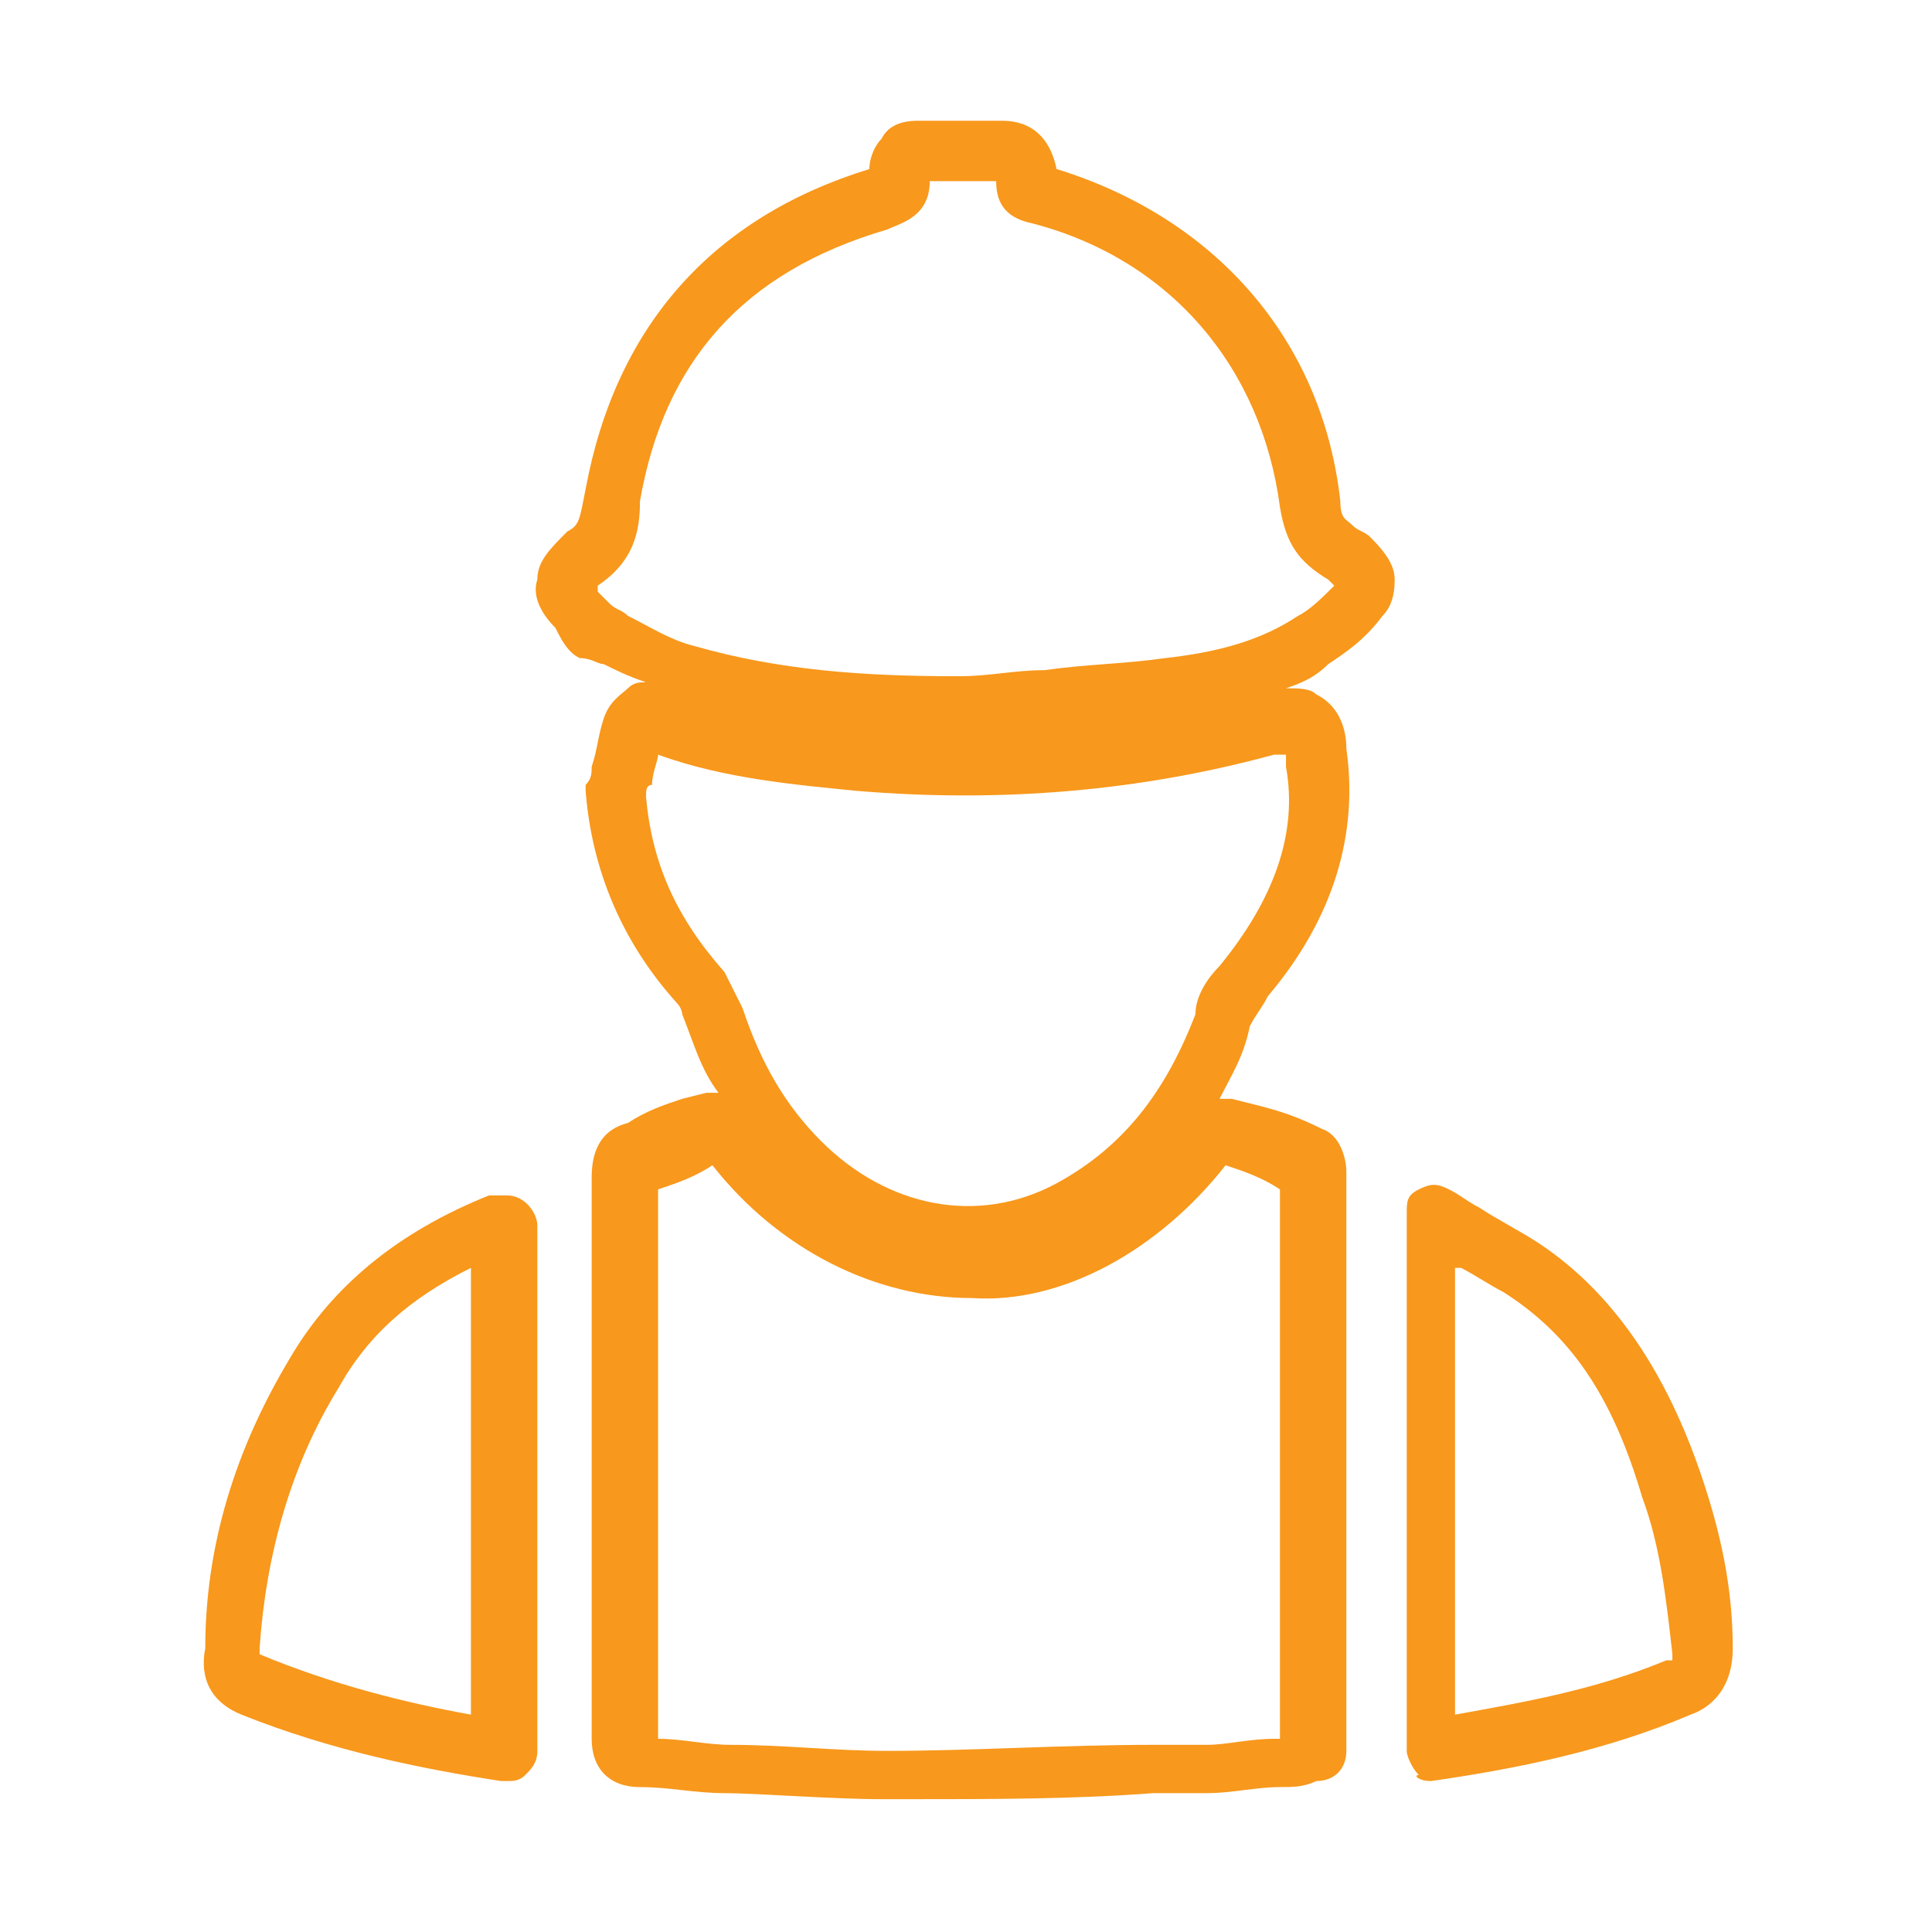
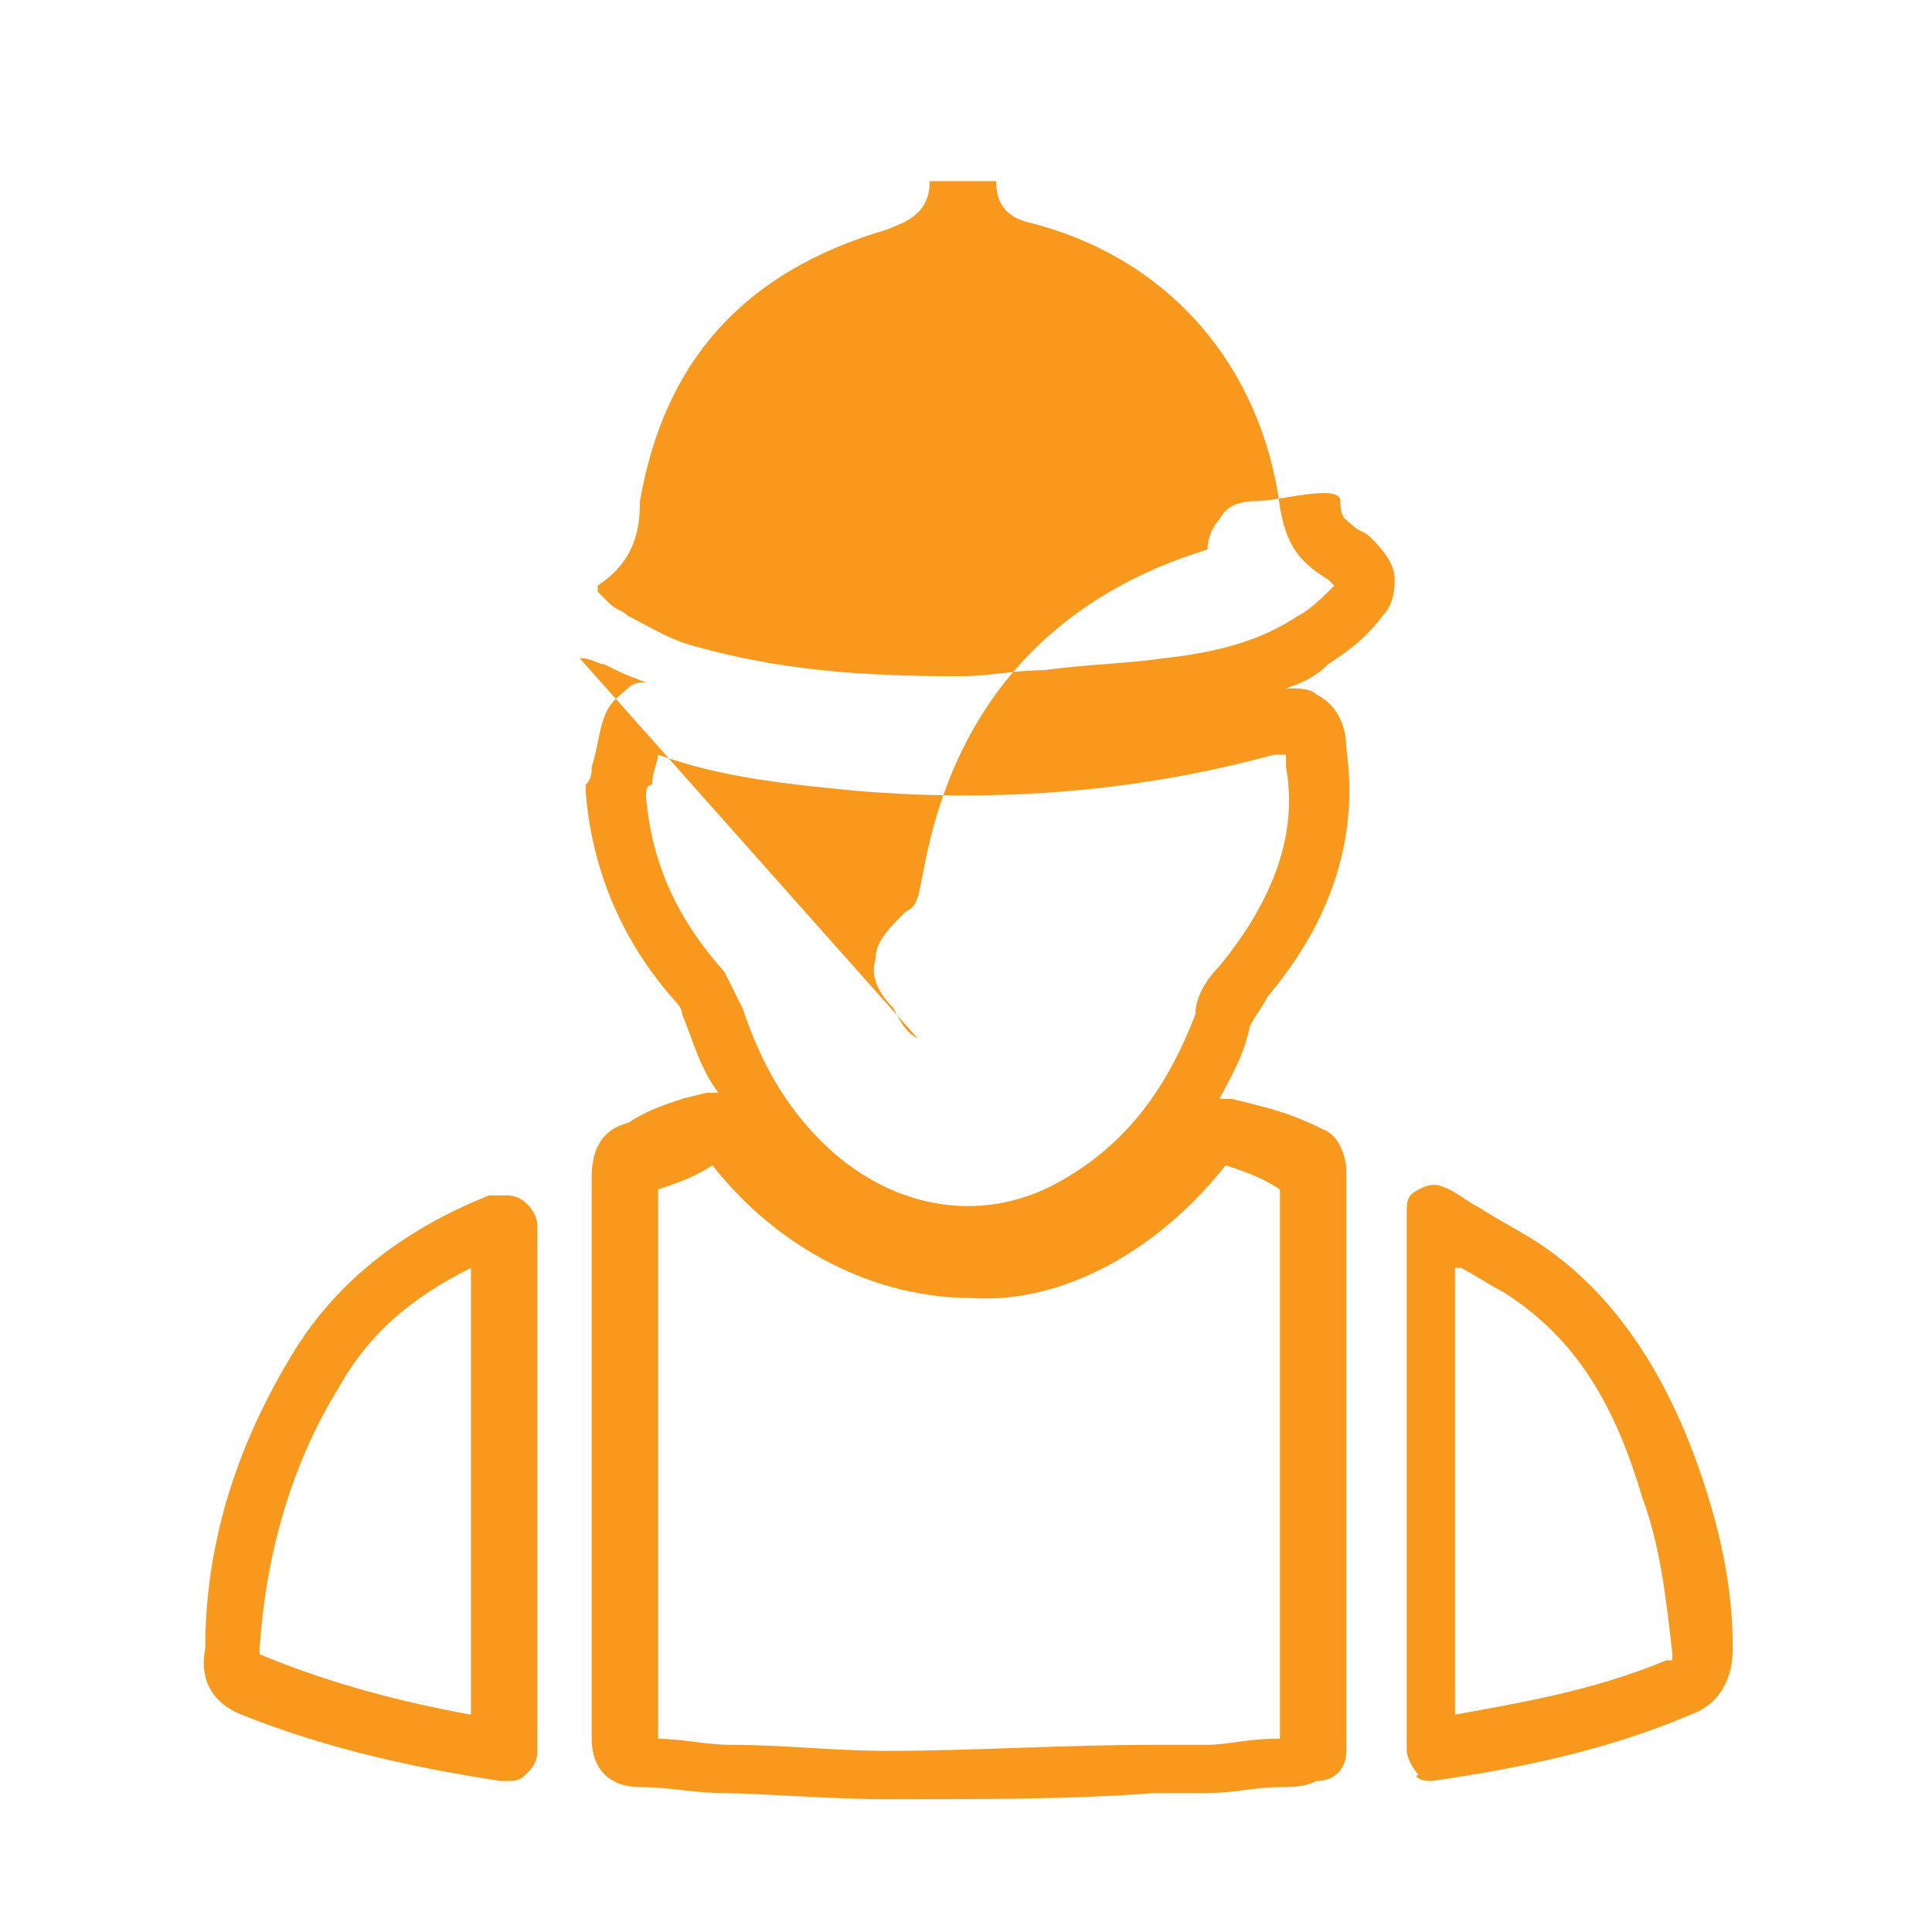
<svg xmlns="http://www.w3.org/2000/svg" version="1.1" width="32" height="32" viewBox="0 0 32 32">
  <title>icn-profile</title>
  <style type="text/css">
	.orange{fill:#F8981C;}
</style>
-   <path class="orange" d="M9.6 10.9c0.2 0 0.3 0.1 0.4 0.1 0.2 0.1 0.4 0.2 0.7 0.3-0.1 0-0.2 0-0.3 0.1s-0.3 0.2-0.4 0.5c-0.1 0.3-0.1 0.5-0.2 0.8 0 0.1 0 0.2-0.1 0.3 0 0 0 0.1 0 0.1 0.1 1.3 0.6 2.5 1.5 3.5 0.1 0.1 0.1 0.2 0.1 0.2 0.2 0.5 0.3 0.9 0.6 1.3-0.1 0-0.1 0-0.2 0l-0.4 0.1c-0.3 0.1-0.6 0.2-0.9 0.4-0.4 0.1-0.6 0.4-0.6 0.9 0 3.1 0 6.2 0 9.3 0 0.5 0.3 0.8 0.8 0.8s0.9 0.1 1.4 0.1 1.8 0.1 2.6 0.1c0.2 0 0.3 0 0.5 0 1.3 0 2.7 0 4-0.1h0.9c0.4 0 0.8-0.1 1.2-0.1 0.2 0 0.4 0 0.6-0.1 0.3 0 0.5-0.2 0.5-0.5v-6.8c0-0.9 0-1.9 0-2.8 0-0.2-0.1-0.6-0.4-0.7-0.4-0.2-0.7-0.3-1.1-0.4l-0.4-0.1c-0.1 0-0.1 0-0.2 0 0.2-0.4 0.4-0.7 0.5-1.2 0.1-0.2 0.2-0.3 0.3-0.5 1.1-1.3 1.5-2.7 1.3-4.1 0-0.3-0.1-0.7-0.5-0.9-0.1-0.1-0.3-0.1-0.5-0.1 0.3-0.1 0.5-0.2 0.7-0.4 0.3-0.2 0.6-0.4 0.9-0.8 0.2-0.2 0.2-0.5 0.2-0.6 0-0.2-0.1-0.4-0.4-0.7v0c-0.1-0.1-0.2-0.1-0.3-0.2s-0.2-0.1-0.2-0.4c-0.3-2.7-2.1-4.7-4.7-5.5-0.1-0.5-0.4-0.8-0.9-0.8s-1 0-1.4 0c-0.3 0-0.5 0.1-0.6 0.3-0.1 0.1-0.2 0.3-0.2 0.5 0 0 0 0 0 0-2.6 0.8-4.2 2.6-4.7 5.3-0.1 0.5-0.1 0.6-0.3 0.7-0.3 0.3-0.5 0.5-0.5 0.8-0.1 0.3 0.1 0.6 0.3 0.8 0.1 0.2 0.2 0.4 0.4 0.5v0zM20.3 19.3c0.3 0.1 0.6 0.2 0.9 0.4 0 0.9 0 1.8 0 2.7v6.4c0 0-0.1 0-0.1 0-0.4 0-0.8 0.1-1.1 0.1h-0.9c-1.5 0-3 0.1-4.4 0.1-0.9 0-1.7-0.1-2.6-0.1-0.4 0-0.8-0.1-1.2-0.1 0-3 0-6.1 0-9.1 0.3-0.1 0.6-0.2 0.9-0.4v0c1.1 1.4 2.7 2.2 4.3 2.2 0 0 0 0 0 0 1.5 0.1 3.1-0.8 4.2-2.2 0 0 0 0 0 0zM20.2 16c-0.2 0.2-0.4 0.5-0.4 0.8-0.5 1.3-1.2 2.2-2.3 2.8-1.3 0.7-2.8 0.4-3.9-0.7-0.6-0.6-1-1.3-1.3-2.2-0.1-0.2-0.2-0.4-0.3-0.6-0.8-0.9-1.2-1.8-1.3-2.9 0-0.1 0-0.2 0.1-0.2 0-0.2 0.1-0.4 0.1-0.5 1.1 0.4 2.3 0.5 3.3 0.6 2.4 0.2 4.7 0 6.9-0.6 0.1 0 0.2 0 0.2 0s0 0.1 0 0.2c0.2 1.1-0.2 2.2-1.1 3.3v0zM9.9 9.7c0.6-0.4 0.7-0.9 0.7-1.4 0.4-2.3 1.7-3.8 4.1-4.5 0.2-0.1 0.7-0.2 0.7-0.8 0.4 0 0.7 0 1.1 0 0 0.3 0.1 0.6 0.6 0.7 2.3 0.6 3.8 2.4 4.1 4.7 0.1 0.6 0.3 0.9 0.8 1.2 0 0 0.1 0.1 0.1 0.1v0c-0.2 0.2-0.4 0.4-0.6 0.5-0.6 0.4-1.3 0.6-2.2 0.7-0.7 0.1-1.3 0.1-2 0.2-0.5 0-0.9 0.1-1.4 0.1 0 0-0.1 0-0.1 0s0 0 0 0c-1.5 0-2.9-0.1-4.3-0.5-0.4-0.1-0.7-0.3-1.1-0.5-0.1-0.1-0.2-0.1-0.3-0.2 0 0-0.1-0.1-0.2-0.2 0 0 0-0.1 0-0.1s0 0 0 0zM4 28.4c1.5 0.6 3 0.9 4.3 1.1 0 0 0.1 0 0.1 0 0.1 0 0.2 0 0.3-0.1s0.2-0.2 0.2-0.4v-8.7c0-0.2-0.2-0.5-0.5-0.5-0.1 0-0.2 0-0.3 0-1.5 0.6-2.6 1.5-3.3 2.7-0.9 1.5-1.4 3.1-1.4 4.8-0.1 0.5 0.1 0.9 0.6 1.1v0zM5.6 23c0.5-0.9 1.2-1.5 2.2-2v7.4c-1.1-0.2-2.3-0.5-3.5-1 0 0 0 0 0 0s0 0 0-0.1c0.1-1.5 0.5-3 1.3-4.3v0zM23.7 29.5c0 0 0 0 0 0 1.4-0.2 2.9-0.5 4.3-1.1 0.3-0.1 0.7-0.4 0.7-1.1 0-1-0.2-1.9-0.5-2.8-0.6-1.8-1.5-3.1-2.7-3.9-0.3-0.2-0.7-0.4-1-0.6-0.2-0.1-0.3-0.2-0.5-0.3s-0.3-0.1-0.5 0-0.2 0.2-0.2 0.4v8.9c0 0.1 0.1 0.3 0.2 0.4-0.1 0 0 0.1 0.2 0.1v0zM24.2 21c0.2 0.1 0.5 0.3 0.7 0.4 1.1 0.7 1.8 1.7 2.3 3.4 0.3 0.8 0.4 1.7 0.5 2.6 0 0.1 0 0.1 0 0.1s0 0-0.1 0c-1.2 0.5-2.4 0.7-3.5 0.9v-7.4h0.1z" />
+   <path class="orange" d="M9.6 10.9c0.2 0 0.3 0.1 0.4 0.1 0.2 0.1 0.4 0.2 0.7 0.3-0.1 0-0.2 0-0.3 0.1s-0.3 0.2-0.4 0.5c-0.1 0.3-0.1 0.5-0.2 0.8 0 0.1 0 0.2-0.1 0.3 0 0 0 0.1 0 0.1 0.1 1.3 0.6 2.5 1.5 3.5 0.1 0.1 0.1 0.2 0.1 0.2 0.2 0.5 0.3 0.9 0.6 1.3-0.1 0-0.1 0-0.2 0l-0.4 0.1c-0.3 0.1-0.6 0.2-0.9 0.4-0.4 0.1-0.6 0.4-0.6 0.9 0 3.1 0 6.2 0 9.3 0 0.5 0.3 0.8 0.8 0.8s0.9 0.1 1.4 0.1 1.8 0.1 2.6 0.1c0.2 0 0.3 0 0.5 0 1.3 0 2.7 0 4-0.1h0.9c0.4 0 0.8-0.1 1.2-0.1 0.2 0 0.4 0 0.6-0.1 0.3 0 0.5-0.2 0.5-0.5v-6.8c0-0.9 0-1.9 0-2.8 0-0.2-0.1-0.6-0.4-0.7-0.4-0.2-0.7-0.3-1.1-0.4l-0.4-0.1c-0.1 0-0.1 0-0.2 0 0.2-0.4 0.4-0.7 0.5-1.2 0.1-0.2 0.2-0.3 0.3-0.5 1.1-1.3 1.5-2.7 1.3-4.1 0-0.3-0.1-0.7-0.5-0.9-0.1-0.1-0.3-0.1-0.5-0.1 0.3-0.1 0.5-0.2 0.7-0.4 0.3-0.2 0.6-0.4 0.9-0.8 0.2-0.2 0.2-0.5 0.2-0.6 0-0.2-0.1-0.4-0.4-0.7v0c-0.1-0.1-0.2-0.1-0.3-0.2s-0.2-0.1-0.2-0.4s-1 0-1.4 0c-0.3 0-0.5 0.1-0.6 0.3-0.1 0.1-0.2 0.3-0.2 0.5 0 0 0 0 0 0-2.6 0.8-4.2 2.6-4.7 5.3-0.1 0.5-0.1 0.6-0.3 0.7-0.3 0.3-0.5 0.5-0.5 0.8-0.1 0.3 0.1 0.6 0.3 0.8 0.1 0.2 0.2 0.4 0.4 0.5v0zM20.3 19.3c0.3 0.1 0.6 0.2 0.9 0.4 0 0.9 0 1.8 0 2.7v6.4c0 0-0.1 0-0.1 0-0.4 0-0.8 0.1-1.1 0.1h-0.9c-1.5 0-3 0.1-4.4 0.1-0.9 0-1.7-0.1-2.6-0.1-0.4 0-0.8-0.1-1.2-0.1 0-3 0-6.1 0-9.1 0.3-0.1 0.6-0.2 0.9-0.4v0c1.1 1.4 2.7 2.2 4.3 2.2 0 0 0 0 0 0 1.5 0.1 3.1-0.8 4.2-2.2 0 0 0 0 0 0zM20.2 16c-0.2 0.2-0.4 0.5-0.4 0.8-0.5 1.3-1.2 2.2-2.3 2.8-1.3 0.7-2.8 0.4-3.9-0.7-0.6-0.6-1-1.3-1.3-2.2-0.1-0.2-0.2-0.4-0.3-0.6-0.8-0.9-1.2-1.8-1.3-2.9 0-0.1 0-0.2 0.1-0.2 0-0.2 0.1-0.4 0.1-0.5 1.1 0.4 2.3 0.5 3.3 0.6 2.4 0.2 4.7 0 6.9-0.6 0.1 0 0.2 0 0.2 0s0 0.1 0 0.2c0.2 1.1-0.2 2.2-1.1 3.3v0zM9.9 9.7c0.6-0.4 0.7-0.9 0.7-1.4 0.4-2.3 1.7-3.8 4.1-4.5 0.2-0.1 0.7-0.2 0.7-0.8 0.4 0 0.7 0 1.1 0 0 0.3 0.1 0.6 0.6 0.7 2.3 0.6 3.8 2.4 4.1 4.7 0.1 0.6 0.3 0.9 0.8 1.2 0 0 0.1 0.1 0.1 0.1v0c-0.2 0.2-0.4 0.4-0.6 0.5-0.6 0.4-1.3 0.6-2.2 0.7-0.7 0.1-1.3 0.1-2 0.2-0.5 0-0.9 0.1-1.4 0.1 0 0-0.1 0-0.1 0s0 0 0 0c-1.5 0-2.9-0.1-4.3-0.5-0.4-0.1-0.7-0.3-1.1-0.5-0.1-0.1-0.2-0.1-0.3-0.2 0 0-0.1-0.1-0.2-0.2 0 0 0-0.1 0-0.1s0 0 0 0zM4 28.4c1.5 0.6 3 0.9 4.3 1.1 0 0 0.1 0 0.1 0 0.1 0 0.2 0 0.3-0.1s0.2-0.2 0.2-0.4v-8.7c0-0.2-0.2-0.5-0.5-0.5-0.1 0-0.2 0-0.3 0-1.5 0.6-2.6 1.5-3.3 2.7-0.9 1.5-1.4 3.1-1.4 4.8-0.1 0.5 0.1 0.9 0.6 1.1v0zM5.6 23c0.5-0.9 1.2-1.5 2.2-2v7.4c-1.1-0.2-2.3-0.5-3.5-1 0 0 0 0 0 0s0 0 0-0.1c0.1-1.5 0.5-3 1.3-4.3v0zM23.7 29.5c0 0 0 0 0 0 1.4-0.2 2.9-0.5 4.3-1.1 0.3-0.1 0.7-0.4 0.7-1.1 0-1-0.2-1.9-0.5-2.8-0.6-1.8-1.5-3.1-2.7-3.9-0.3-0.2-0.7-0.4-1-0.6-0.2-0.1-0.3-0.2-0.5-0.3s-0.3-0.1-0.5 0-0.2 0.2-0.2 0.4v8.9c0 0.1 0.1 0.3 0.2 0.4-0.1 0 0 0.1 0.2 0.1v0zM24.2 21c0.2 0.1 0.5 0.3 0.7 0.4 1.1 0.7 1.8 1.7 2.3 3.4 0.3 0.8 0.4 1.7 0.5 2.6 0 0.1 0 0.1 0 0.1s0 0-0.1 0c-1.2 0.5-2.4 0.7-3.5 0.9v-7.4h0.1z" />
</svg>